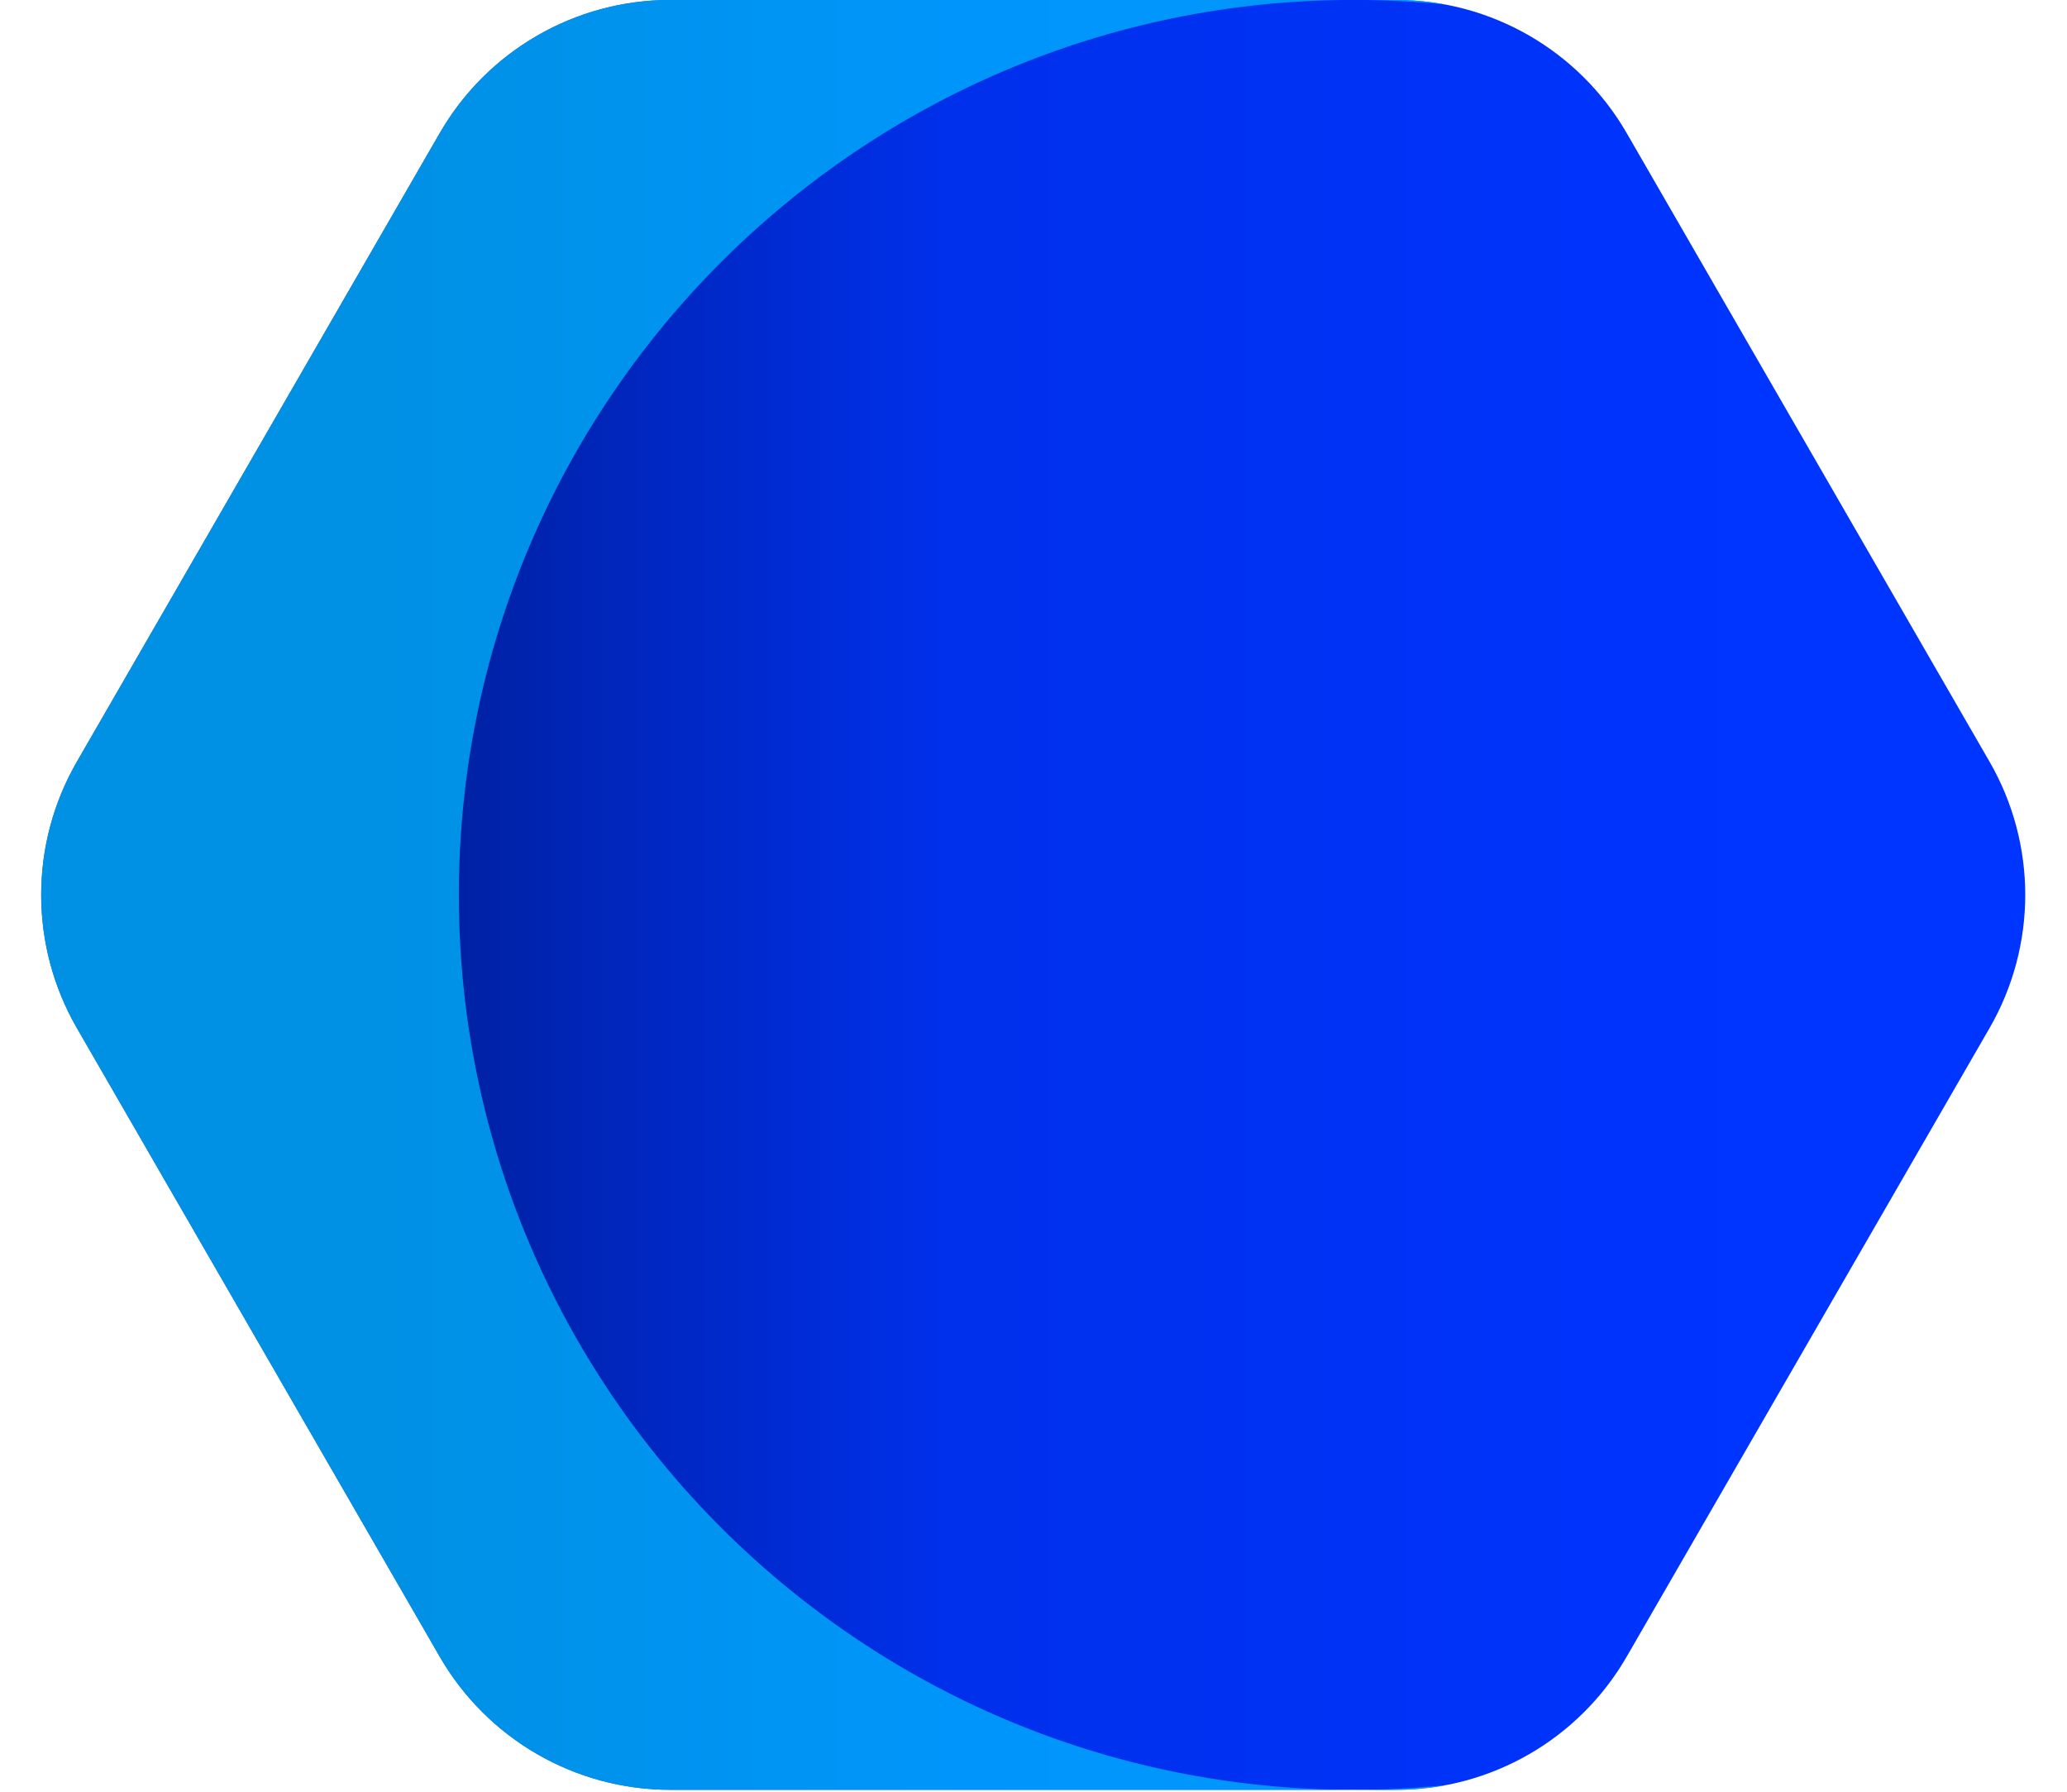
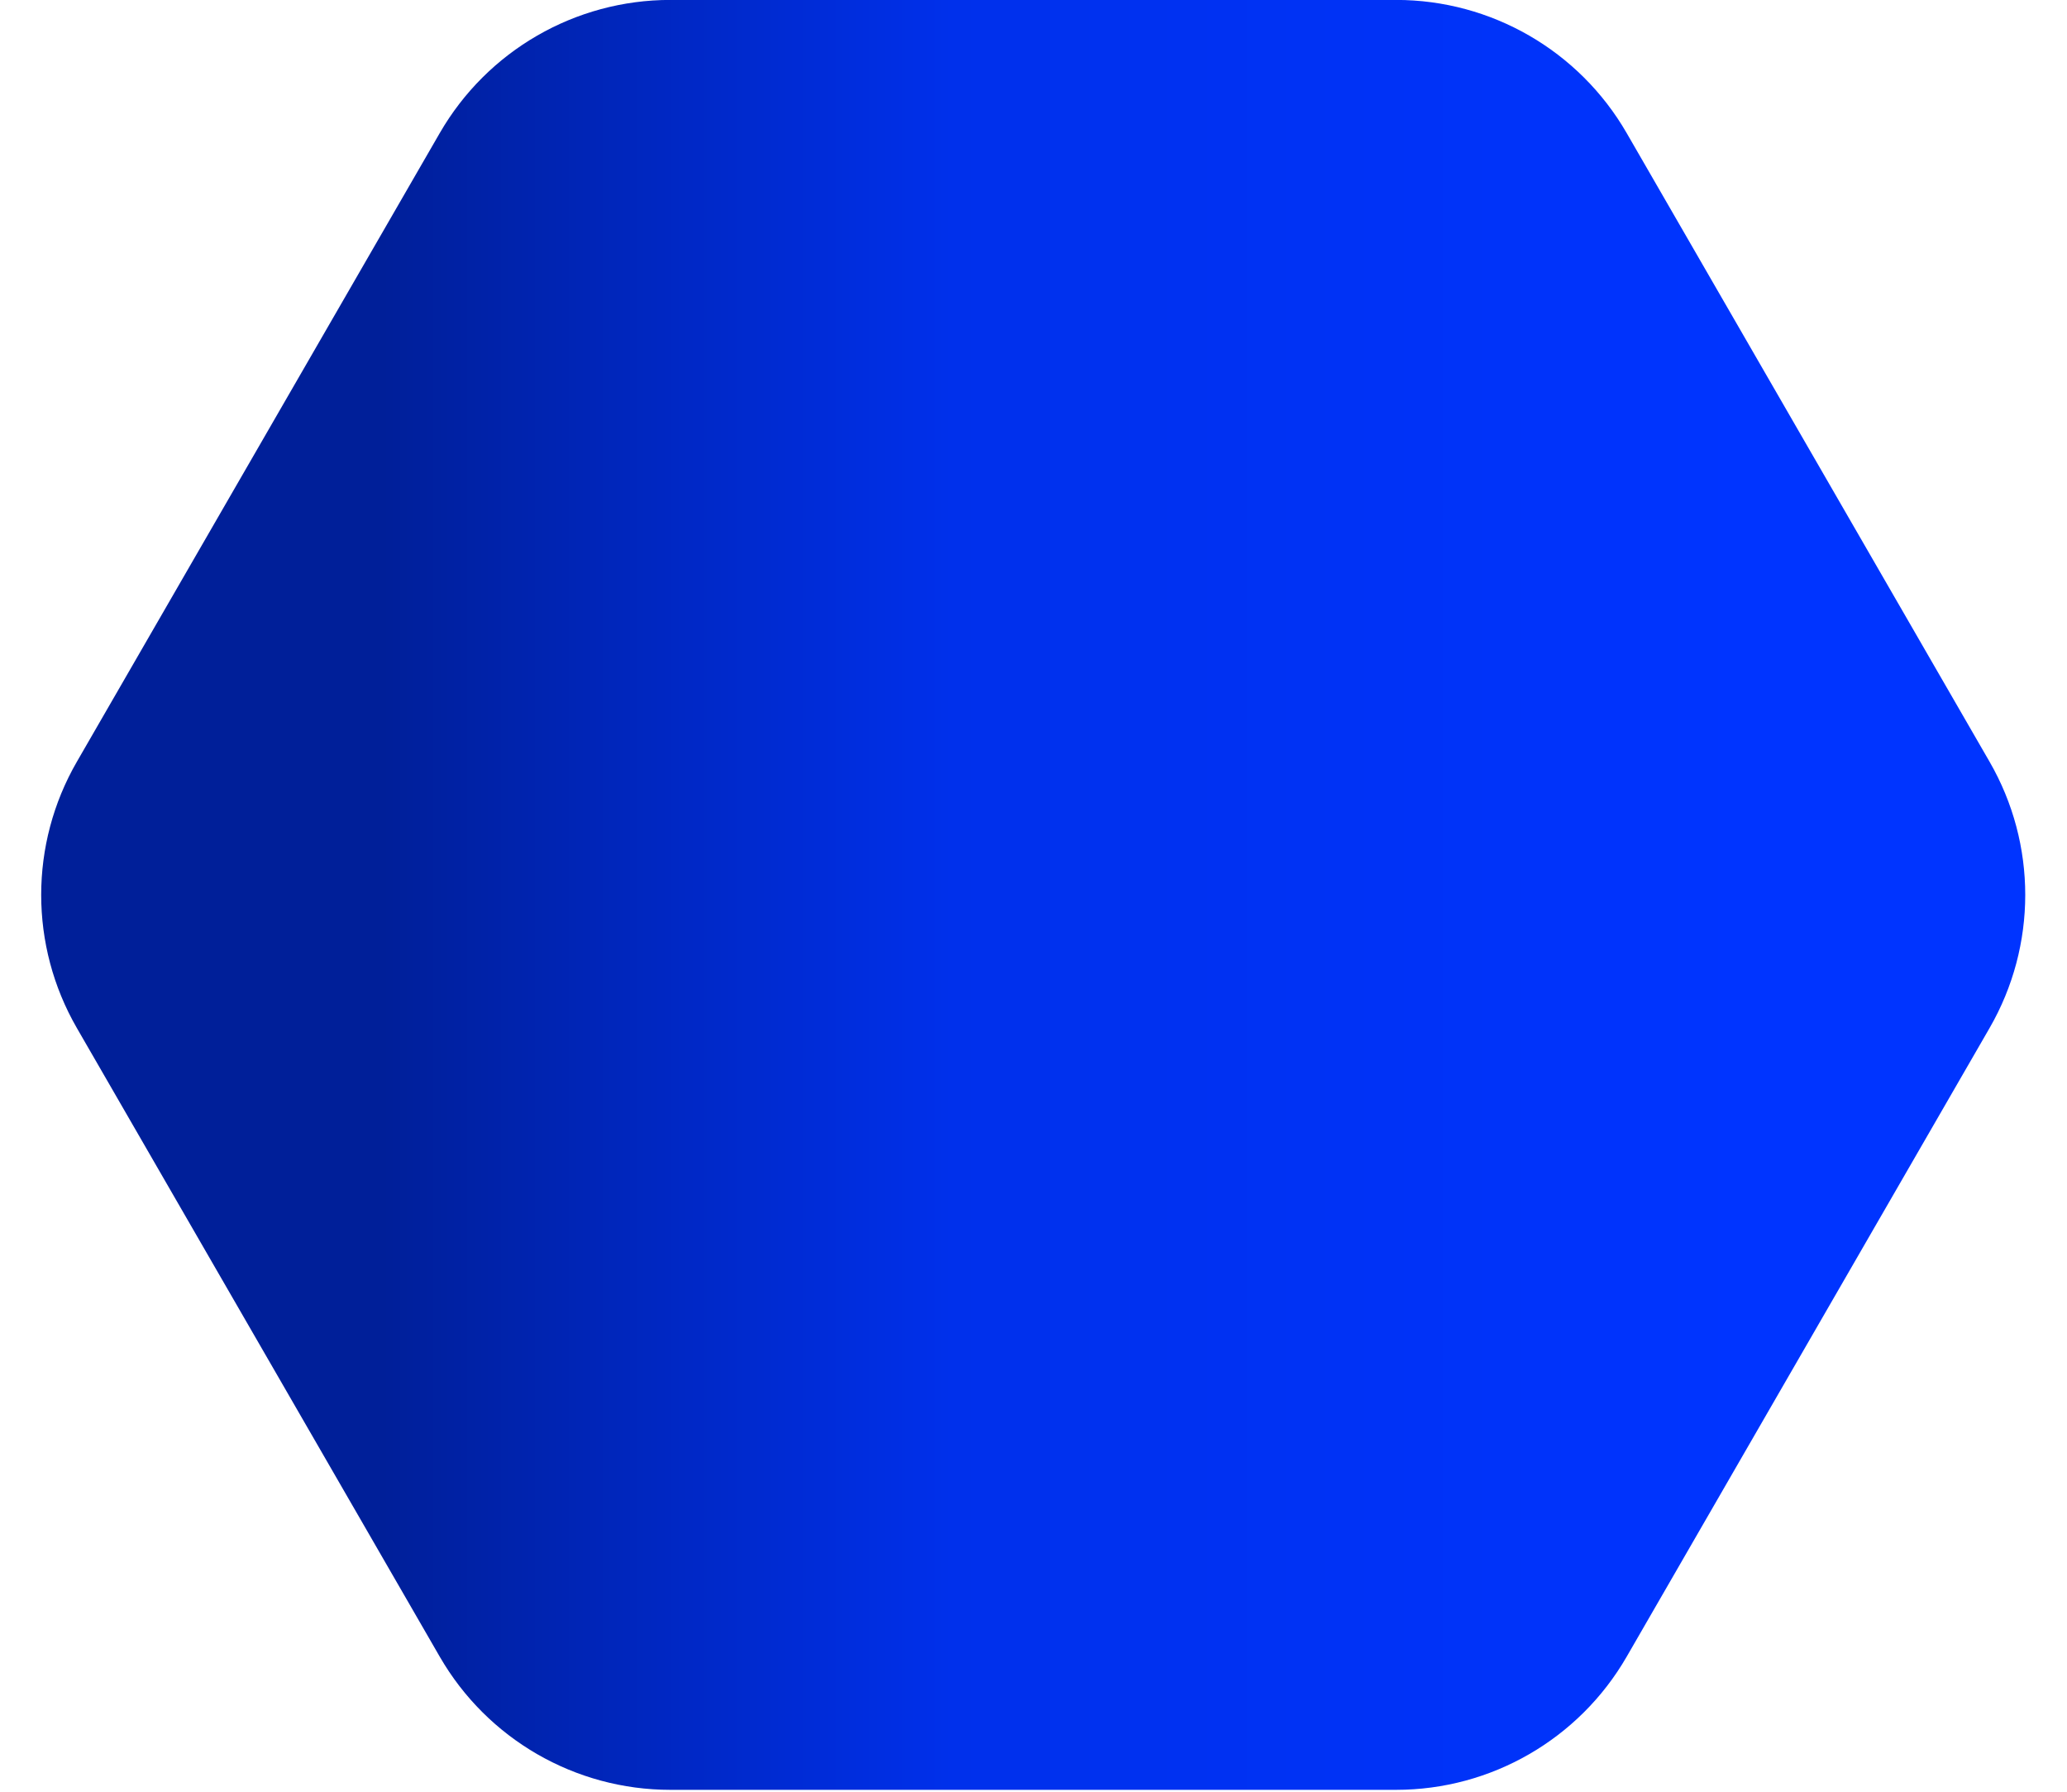
<svg xmlns="http://www.w3.org/2000/svg" width="100%" height="100%" viewBox="0 0 1192 1033" version="1.1" xml:space="preserve" style="fill-rule:evenodd;clip-rule:evenodd;stroke-linejoin:round;stroke-miterlimit:2;">
  <g transform="matrix(1,0,0,1,-380.855,-10081.9)">
    <g transform="matrix(6.12323e-17,1,-1,6.12323e-17,2209.62,9149.53)">
      <path d="M1371.57,681.417C1419.07,653.989 1477.6,653.989 1525.11,681.417C1622.65,737.735 1790.03,834.368 1887.58,890.687C1935.08,918.114 1964.35,968.803 1964.35,1023.66C1964.35,1136.3 1964.35,1329.56 1964.35,1442.2C1964.35,1497.06 1935.08,1547.74 1887.58,1575.17C1790.03,1631.49 1622.65,1728.12 1525.11,1784.44C1477.6,1811.87 1419.07,1811.87 1371.57,1784.44C1274.02,1728.12 1106.65,1631.49 1009.1,1575.17C961.593,1547.74 932.328,1497.06 932.328,1442.2L932.328,1023.66C932.328,968.803 961.593,918.114 1009.1,890.687C1106.65,834.368 1274.02,737.735 1371.57,681.417Z" style="fill:url(#_Linear1);" />
    </g>
    <g transform="matrix(6.12323e-17,1,-1,6.12323e-17,2209.62,9149.53)">
-       <path d="M1964.35,1048.13L1964.35,1442.2C1964.35,1497.06 1935.08,1547.74 1887.58,1575.17L1525.11,1784.44C1477.6,1811.87 1419.07,1811.87 1371.57,1784.44L1009.1,1575.17C961.593,1547.74 932.328,1497.06 932.328,1442.2L932.328,1048.13C932.328,1332.92 1163.54,1564.14 1448.34,1564.14C1733.13,1564.14 1964.35,1332.92 1964.35,1048.13ZM932.328,1048.13L932.328,1023.66C932.328,1013.89 933.256,1004.25 935.049,994.86C933.25,1012.37 932.328,1030.14 932.328,1048.13ZM1961.62,994.86C1963.42,1004.25 1964.35,1013.89 1964.35,1023.66L1964.35,1048.13C1964.35,1030.14 1963.42,1012.37 1961.62,994.86Z" style="fill:rgb(0,185,255);fill-opacity:0.74;" />
-     </g>
+       </g>
  </g>
  <defs>
    <linearGradient id="_Linear1" x1="0" y1="0" x2="1" y2="0" gradientUnits="userSpaceOnUse" gradientTransform="matrix(4.77845e-14,780.381,-780.381,4.77845e-14,1448.34,827.208)">
      <stop offset="0" style="stop-color:rgb(0,52,255);stop-opacity:1" />
      <stop offset="0.58" style="stop-color:rgb(0,48,235);stop-opacity:1" />
      <stop offset="0.8" style="stop-color:rgb(0,39,193);stop-opacity:1" />
      <stop offset="1" style="stop-color:rgb(0,31,153);stop-opacity:1" />
    </linearGradient>
  </defs>
</svg>